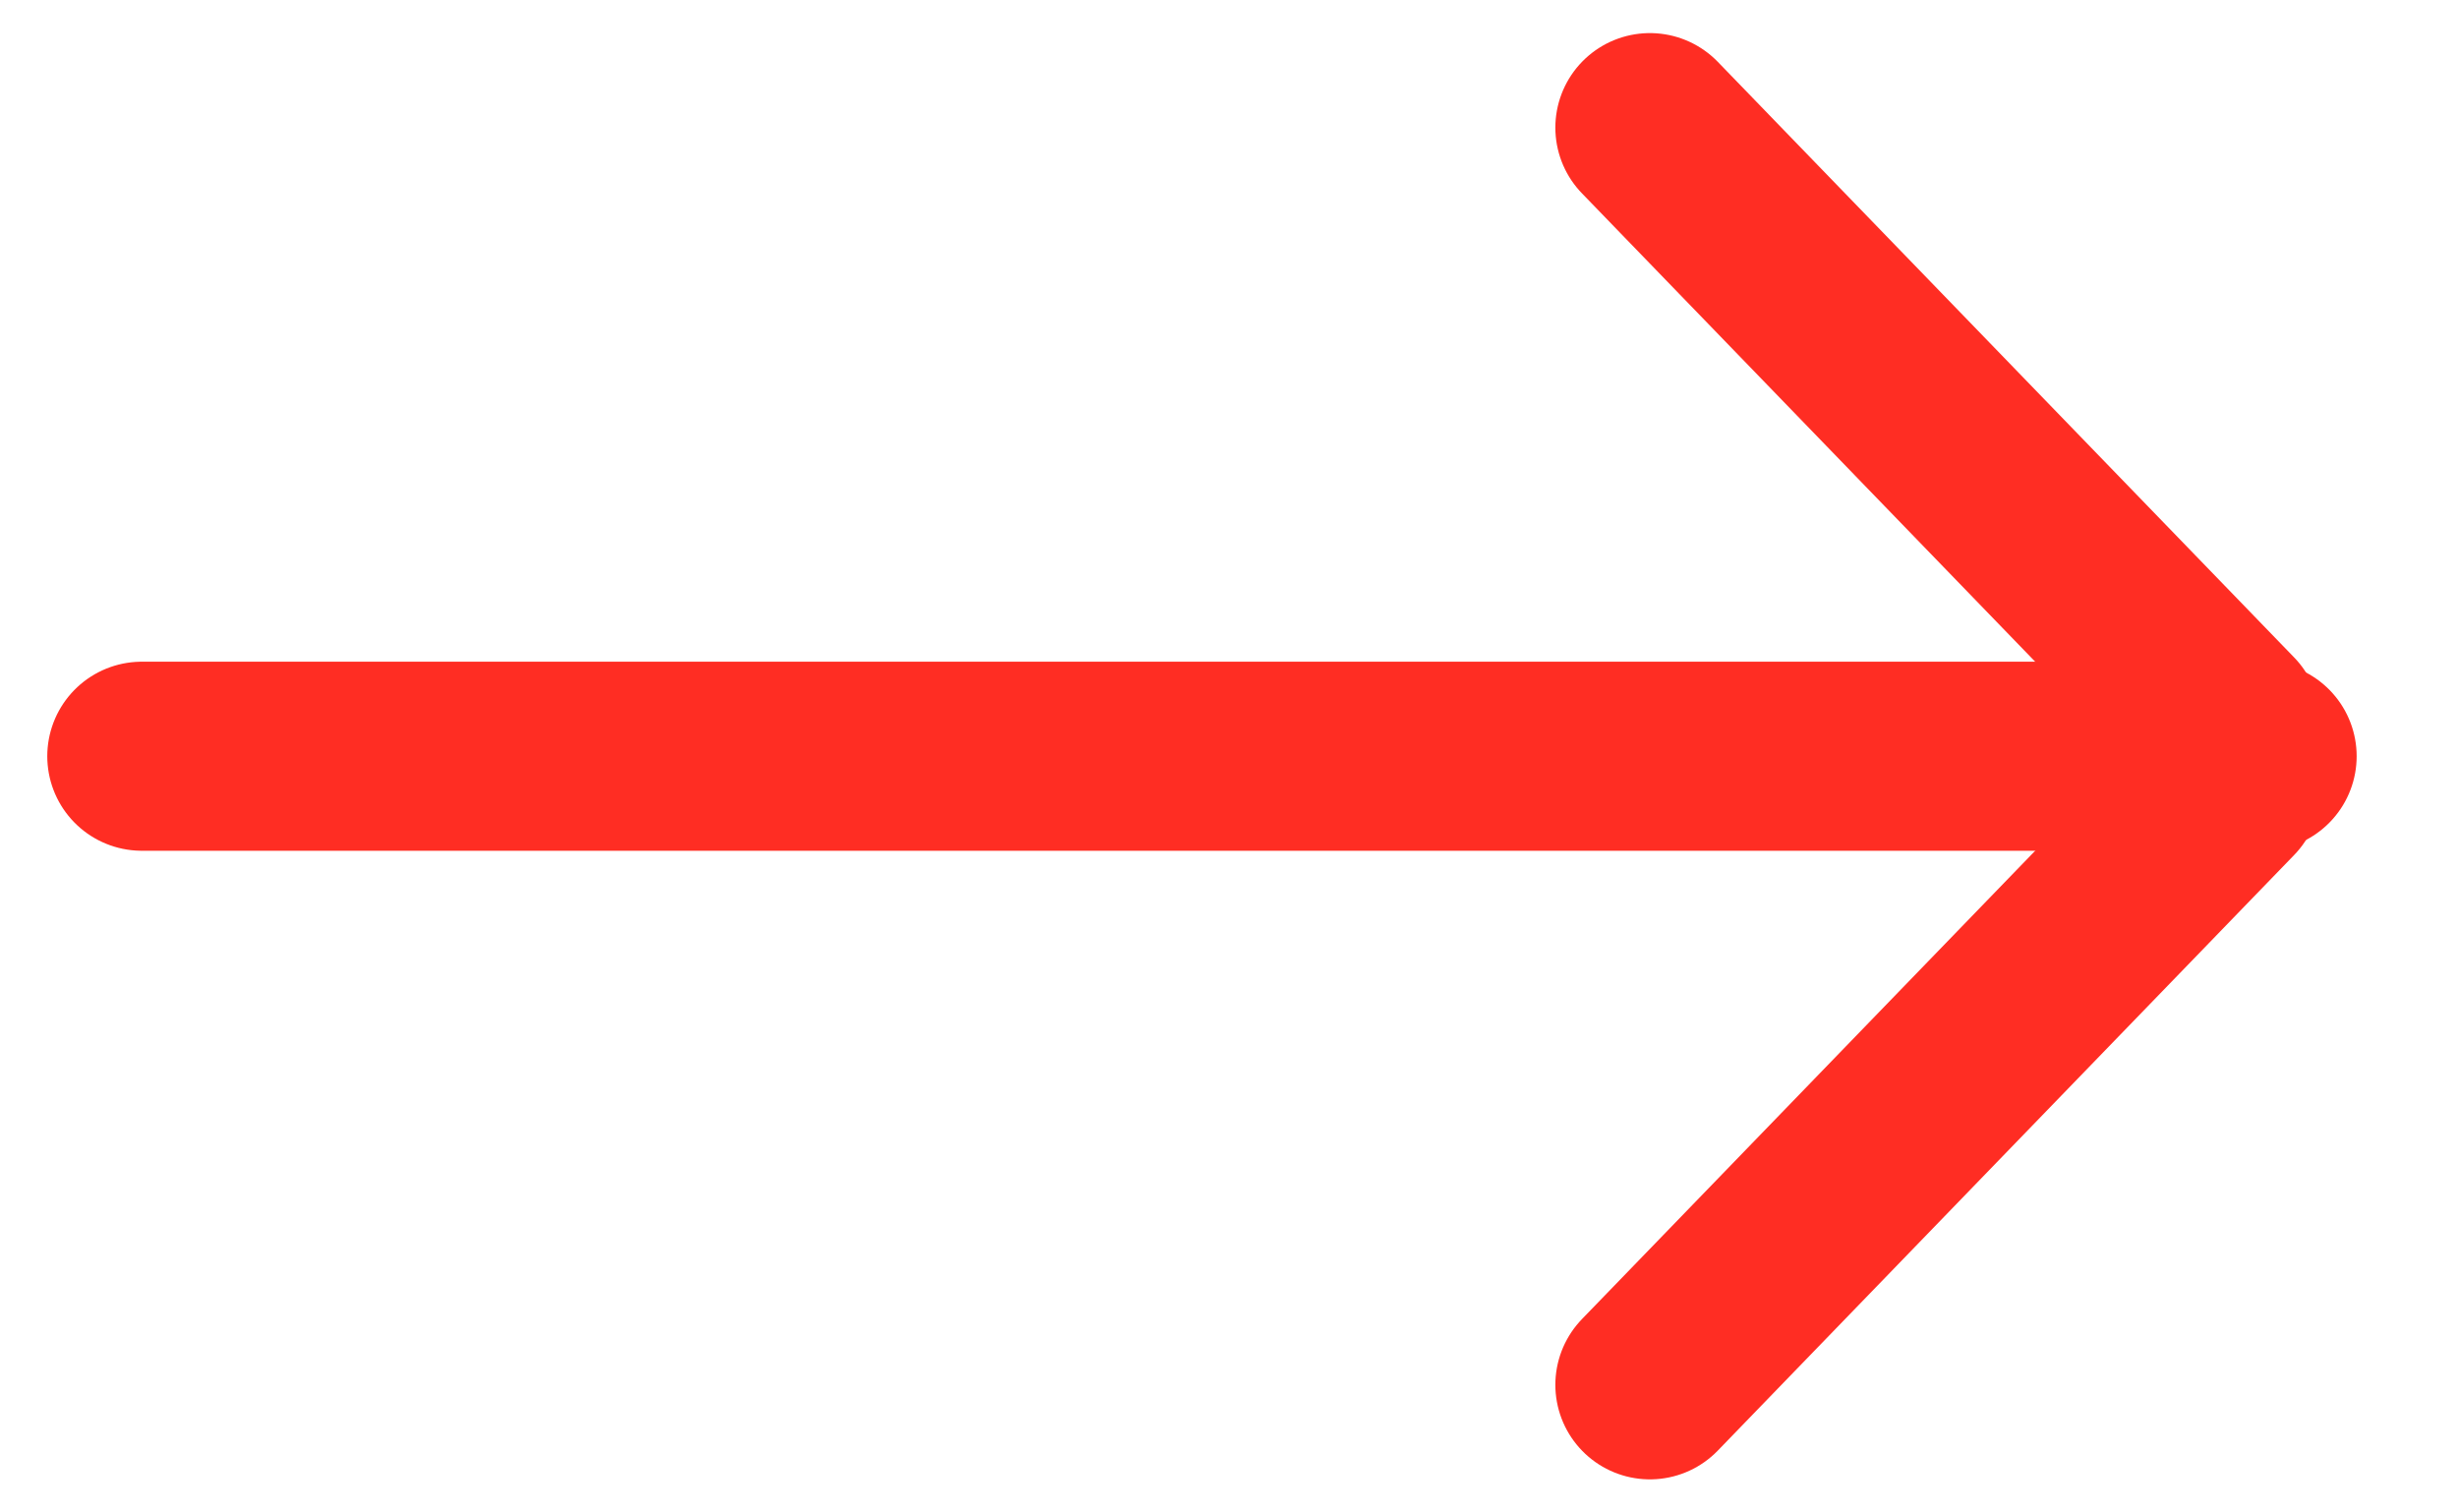
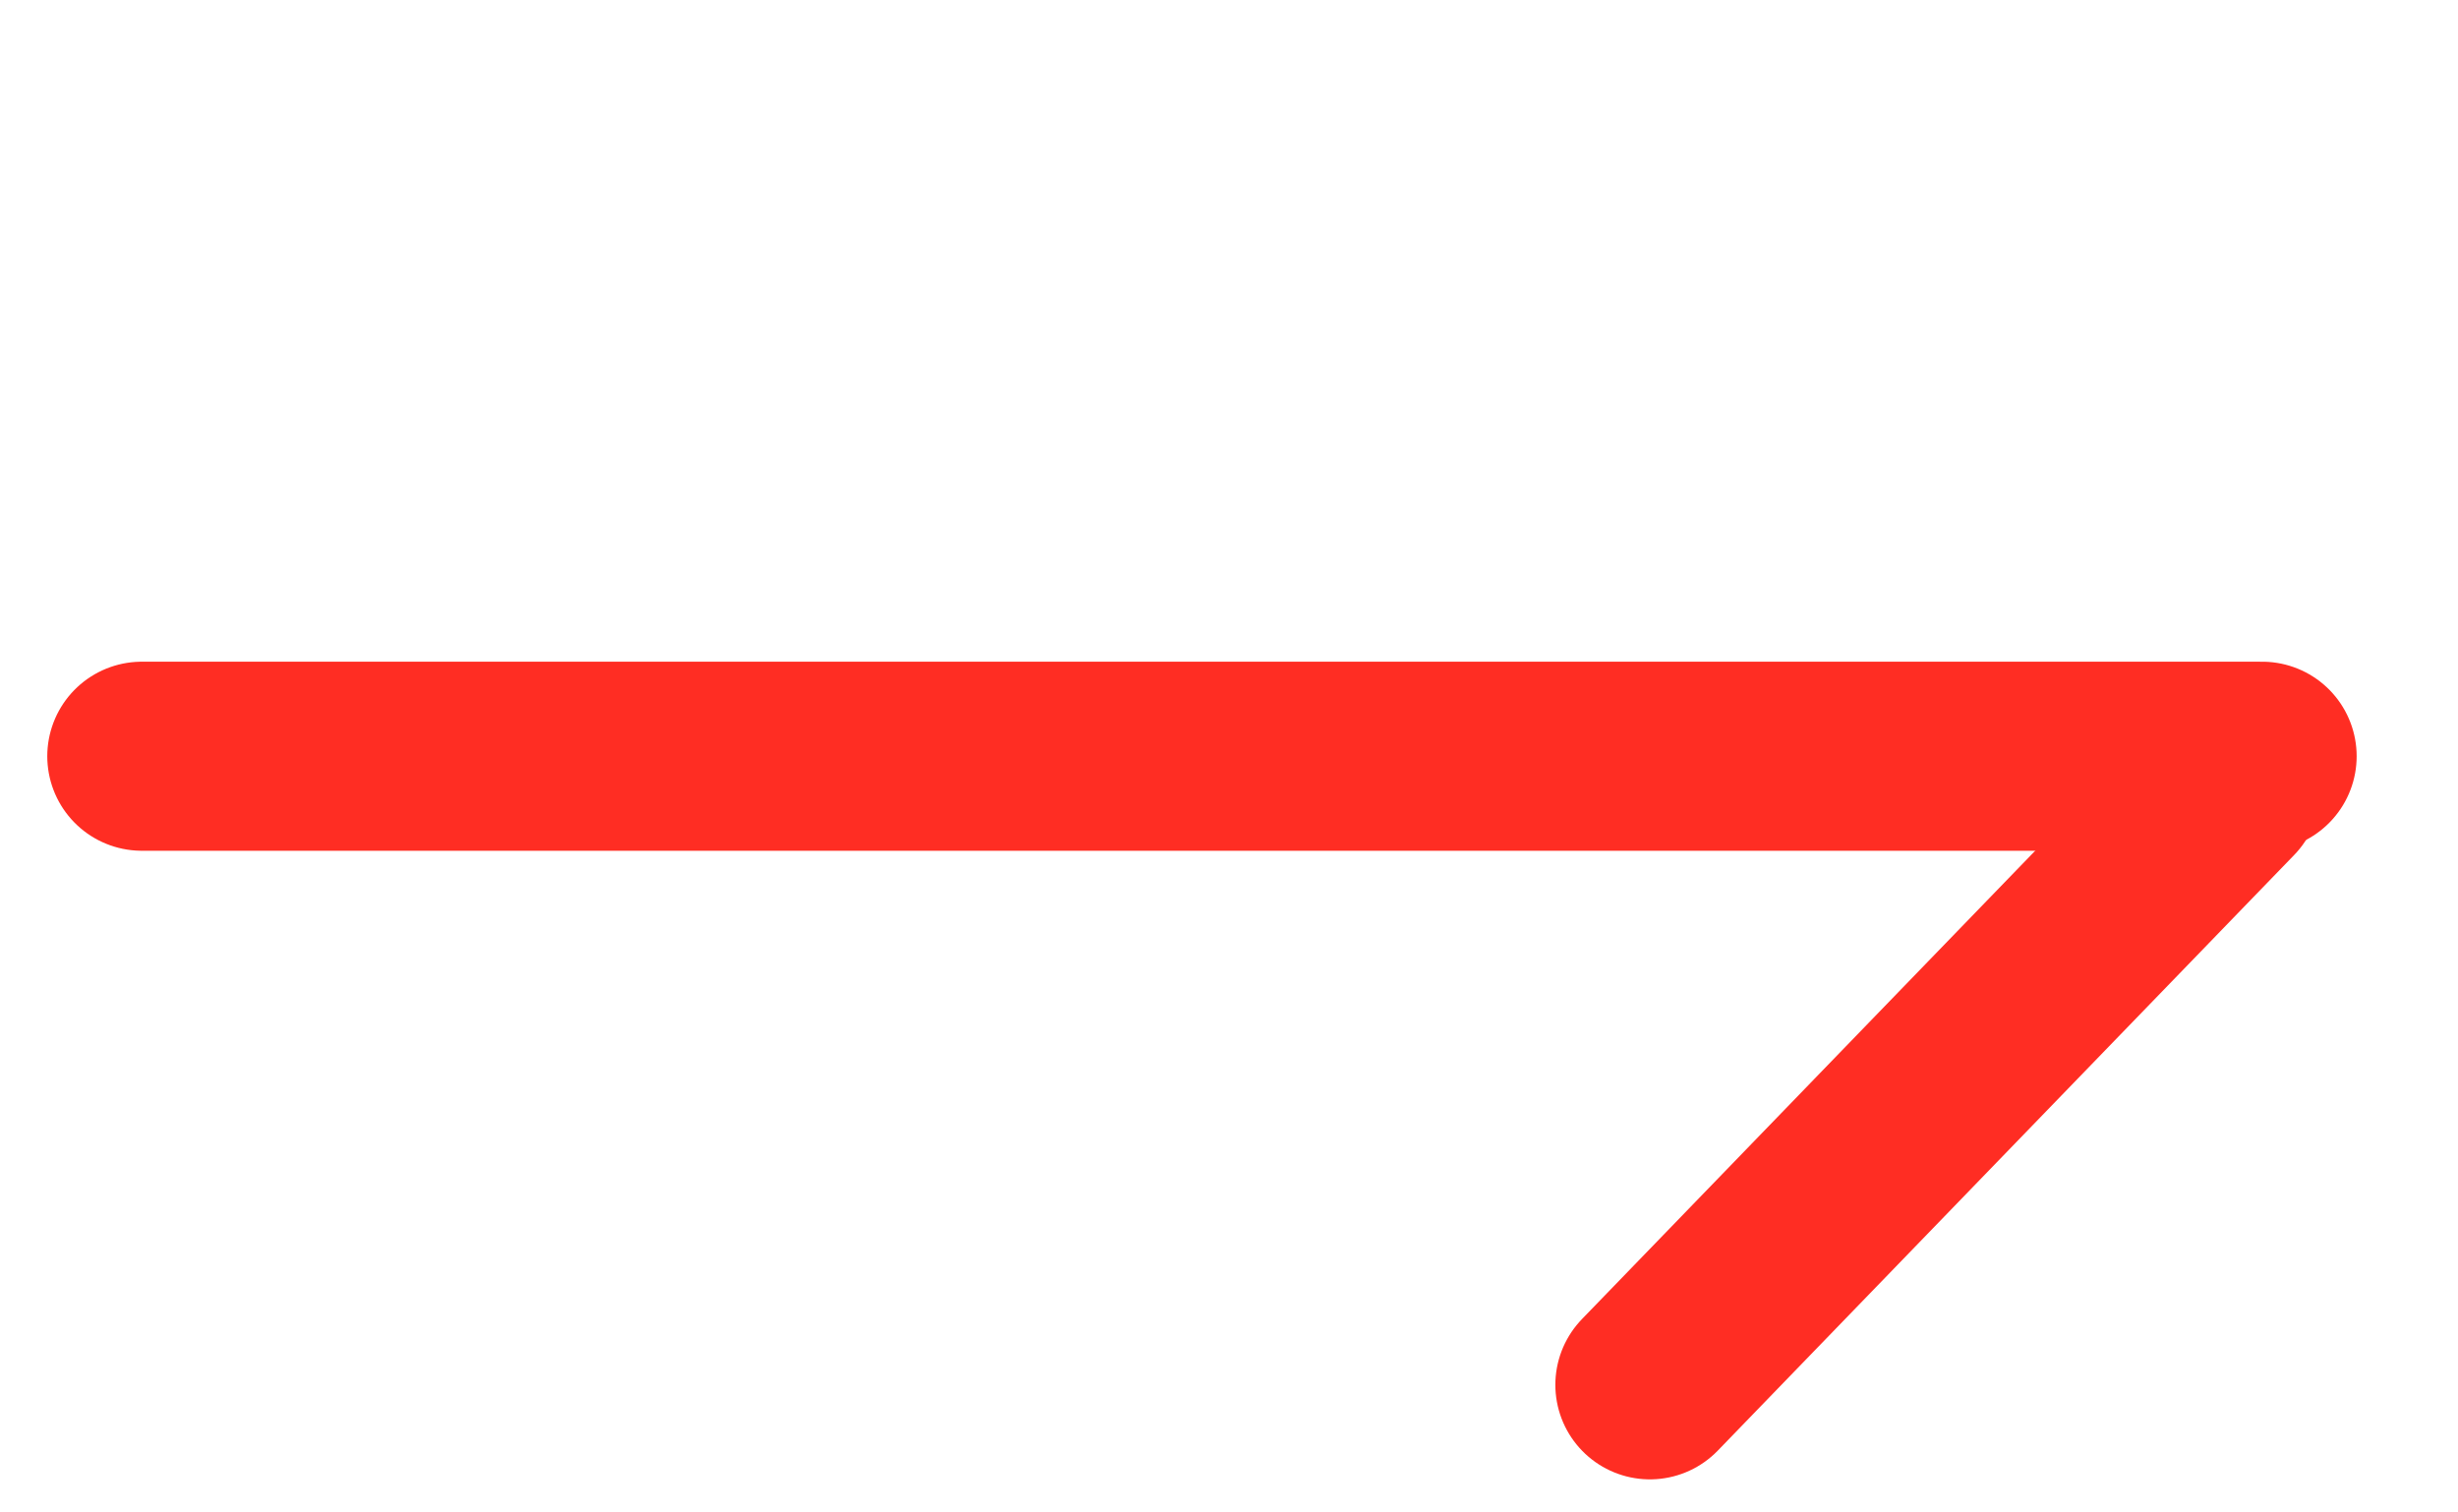
<svg xmlns="http://www.w3.org/2000/svg" width="13" height="8" viewBox="0 0 13 8" fill="none">
  <path d="M8.726 7.325L11.774 4.175" stroke="#FF2D23" stroke-linecap="round" />
-   <path d="M11.774 3.825L8.726 0.675" stroke="#FF2D23" stroke-linecap="round" />
  <path d="M11.964 4L0.75 4" stroke="#FF2D23" stroke-linecap="round" />
</svg>